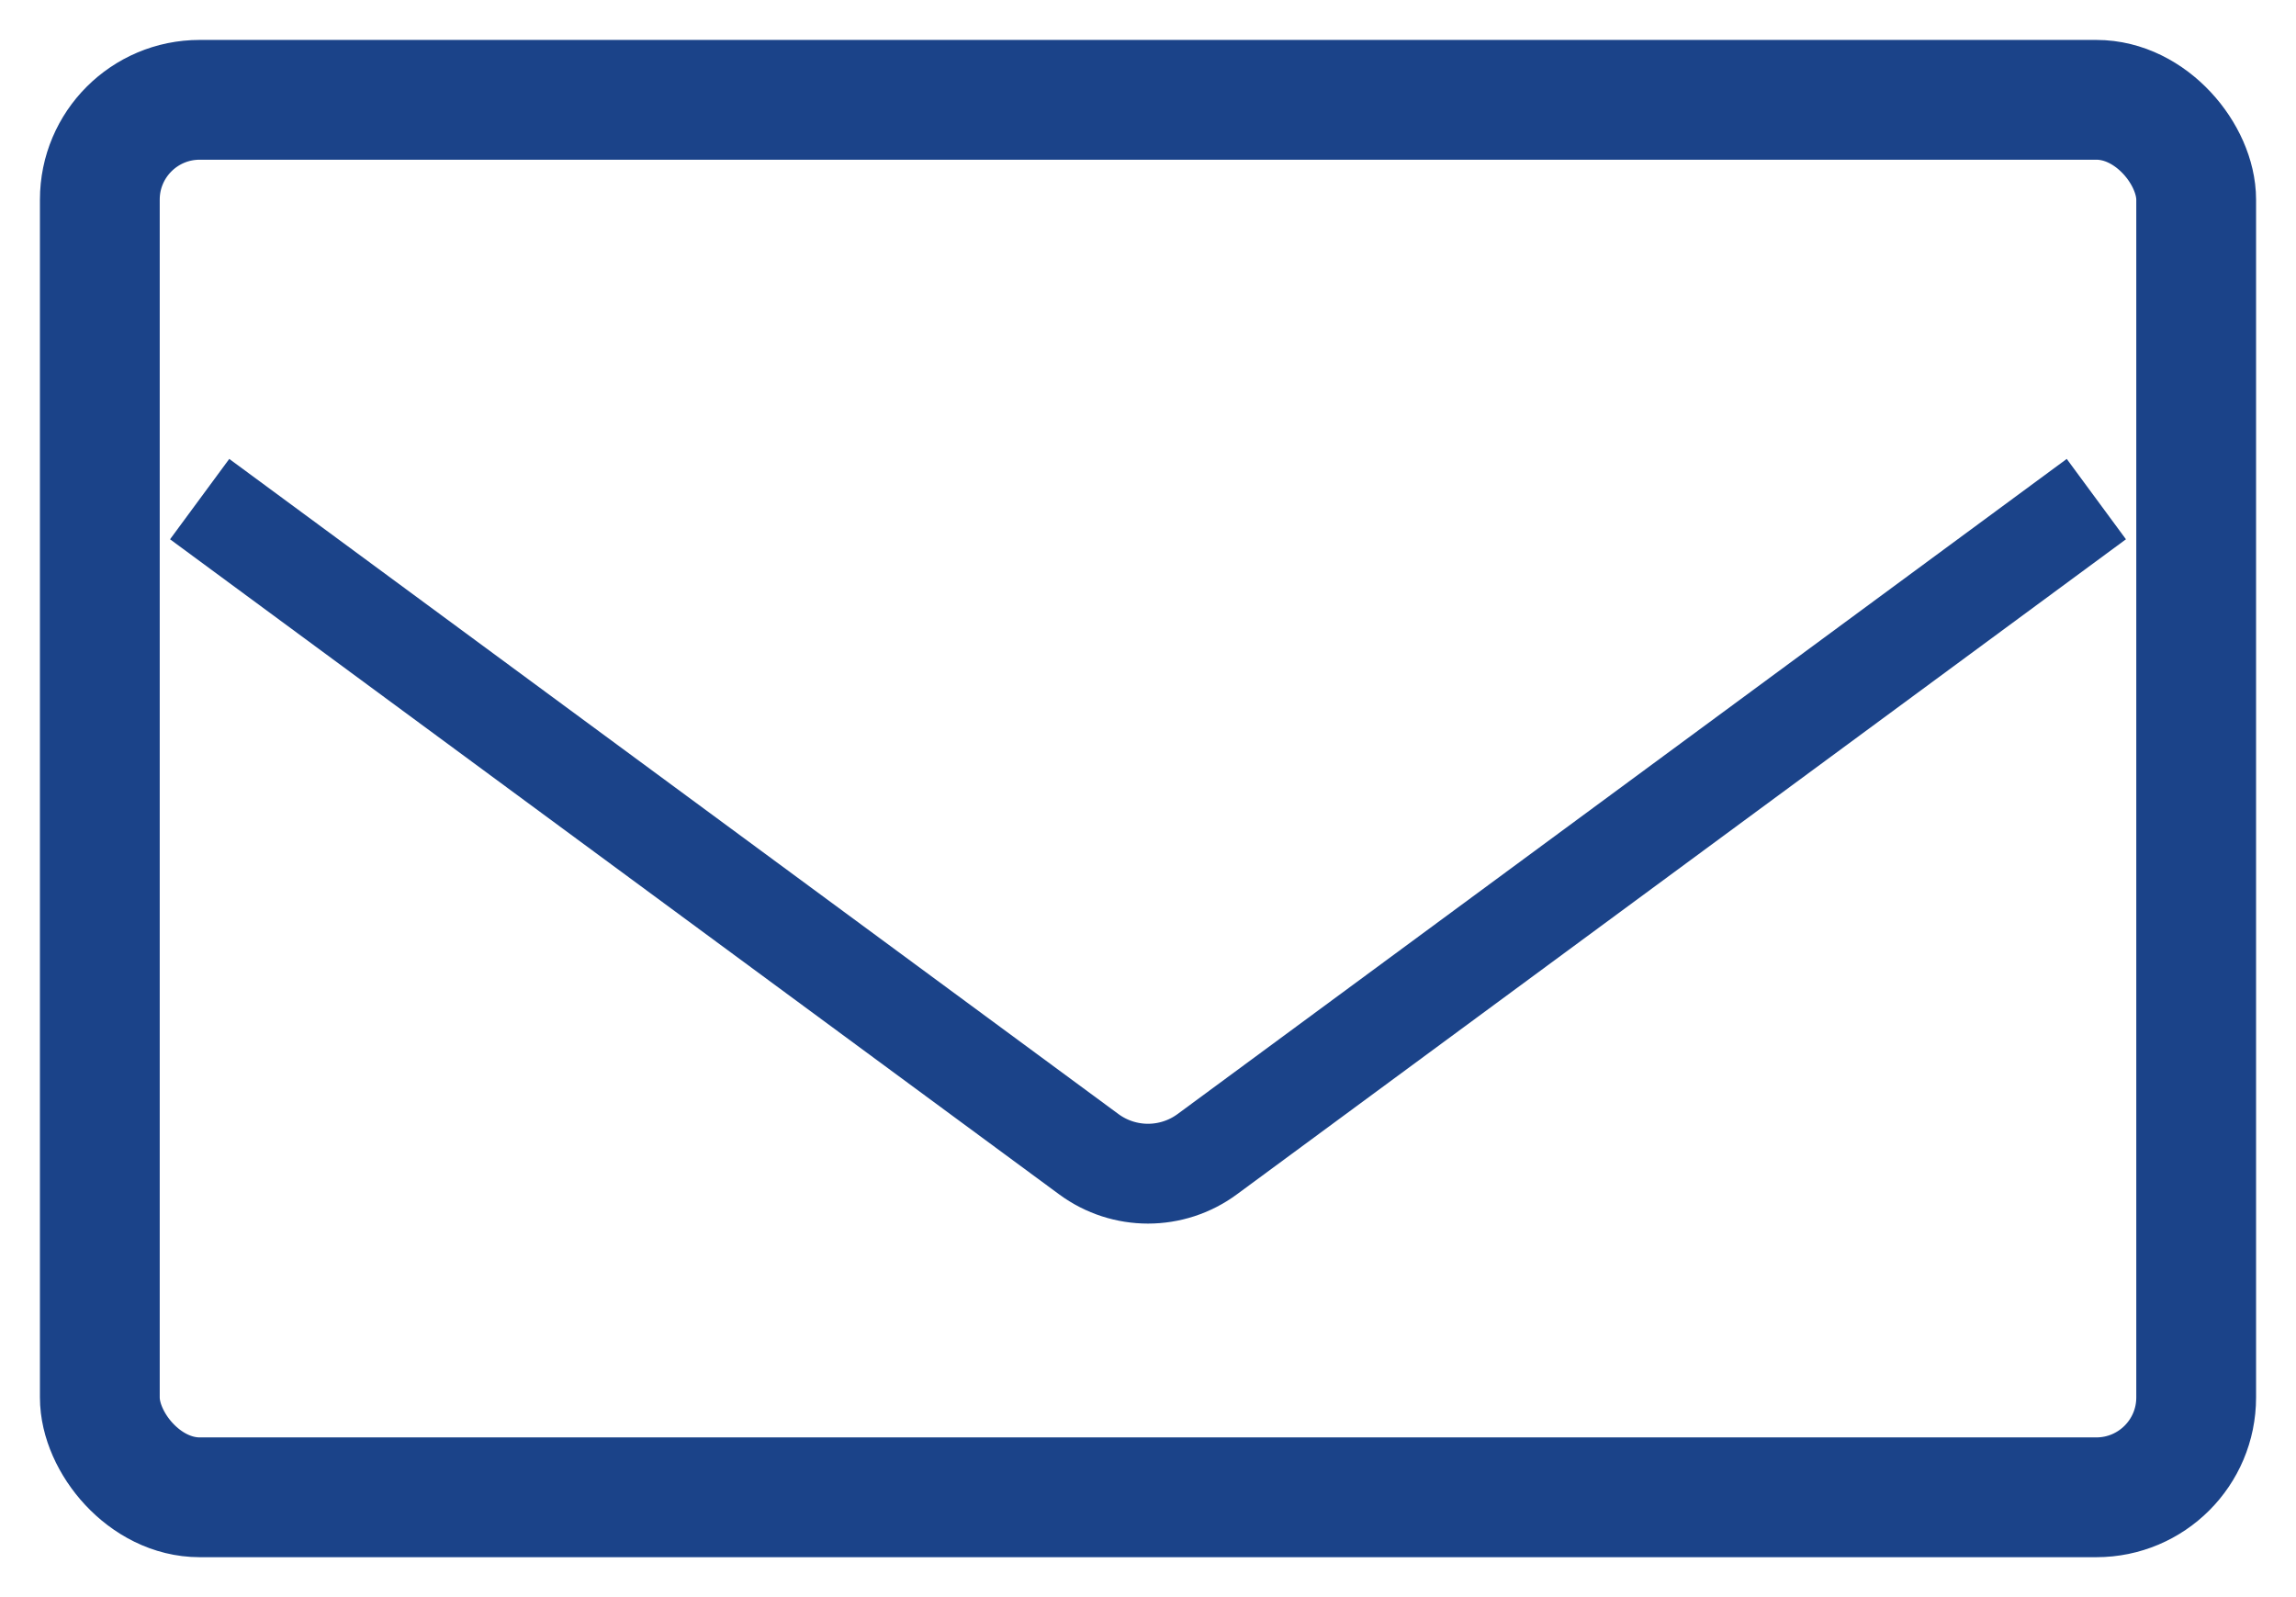
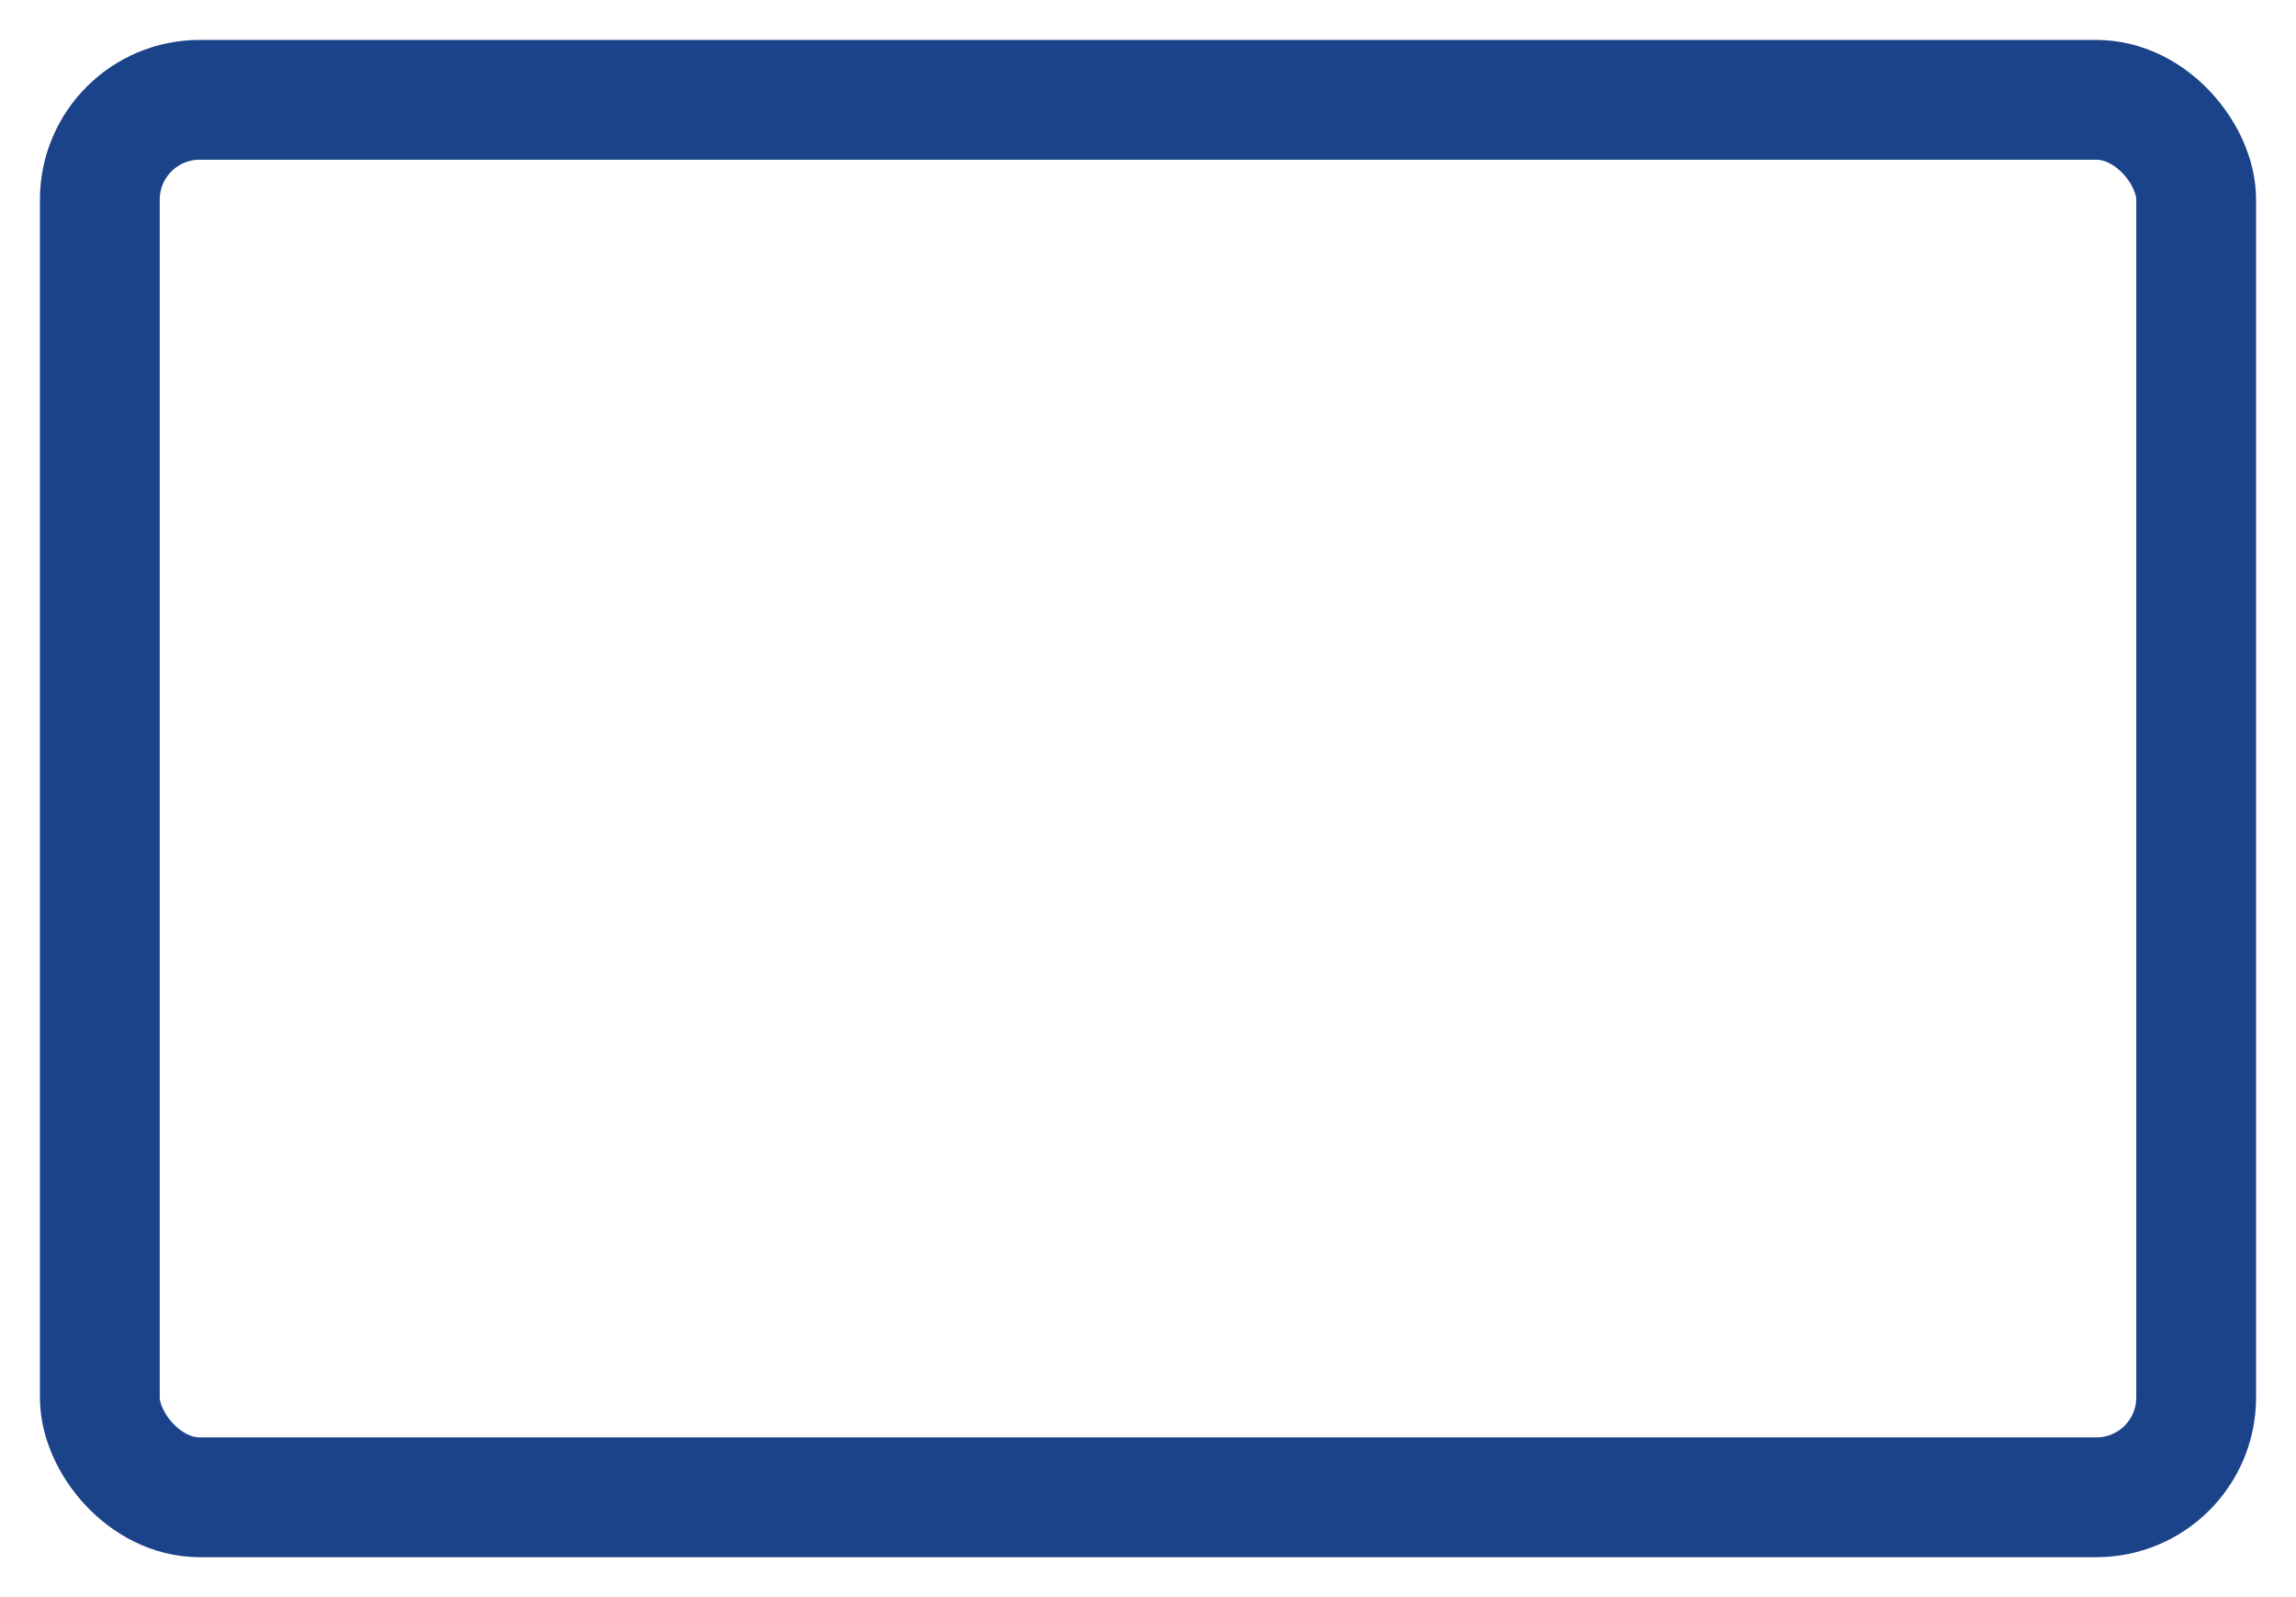
<svg xmlns="http://www.w3.org/2000/svg" width="23" height="16" viewBox="0 0 23 16" fill="none">
  <rect x="1" y="1" width="21" height="14" rx="1" stroke="#1B4389" stroke-width="1.2" />
-   <path d="M21 5L12.093 11.563C11.74 11.823 11.26 11.823 10.907 11.563L2 5" stroke="#1B4389" />
</svg>